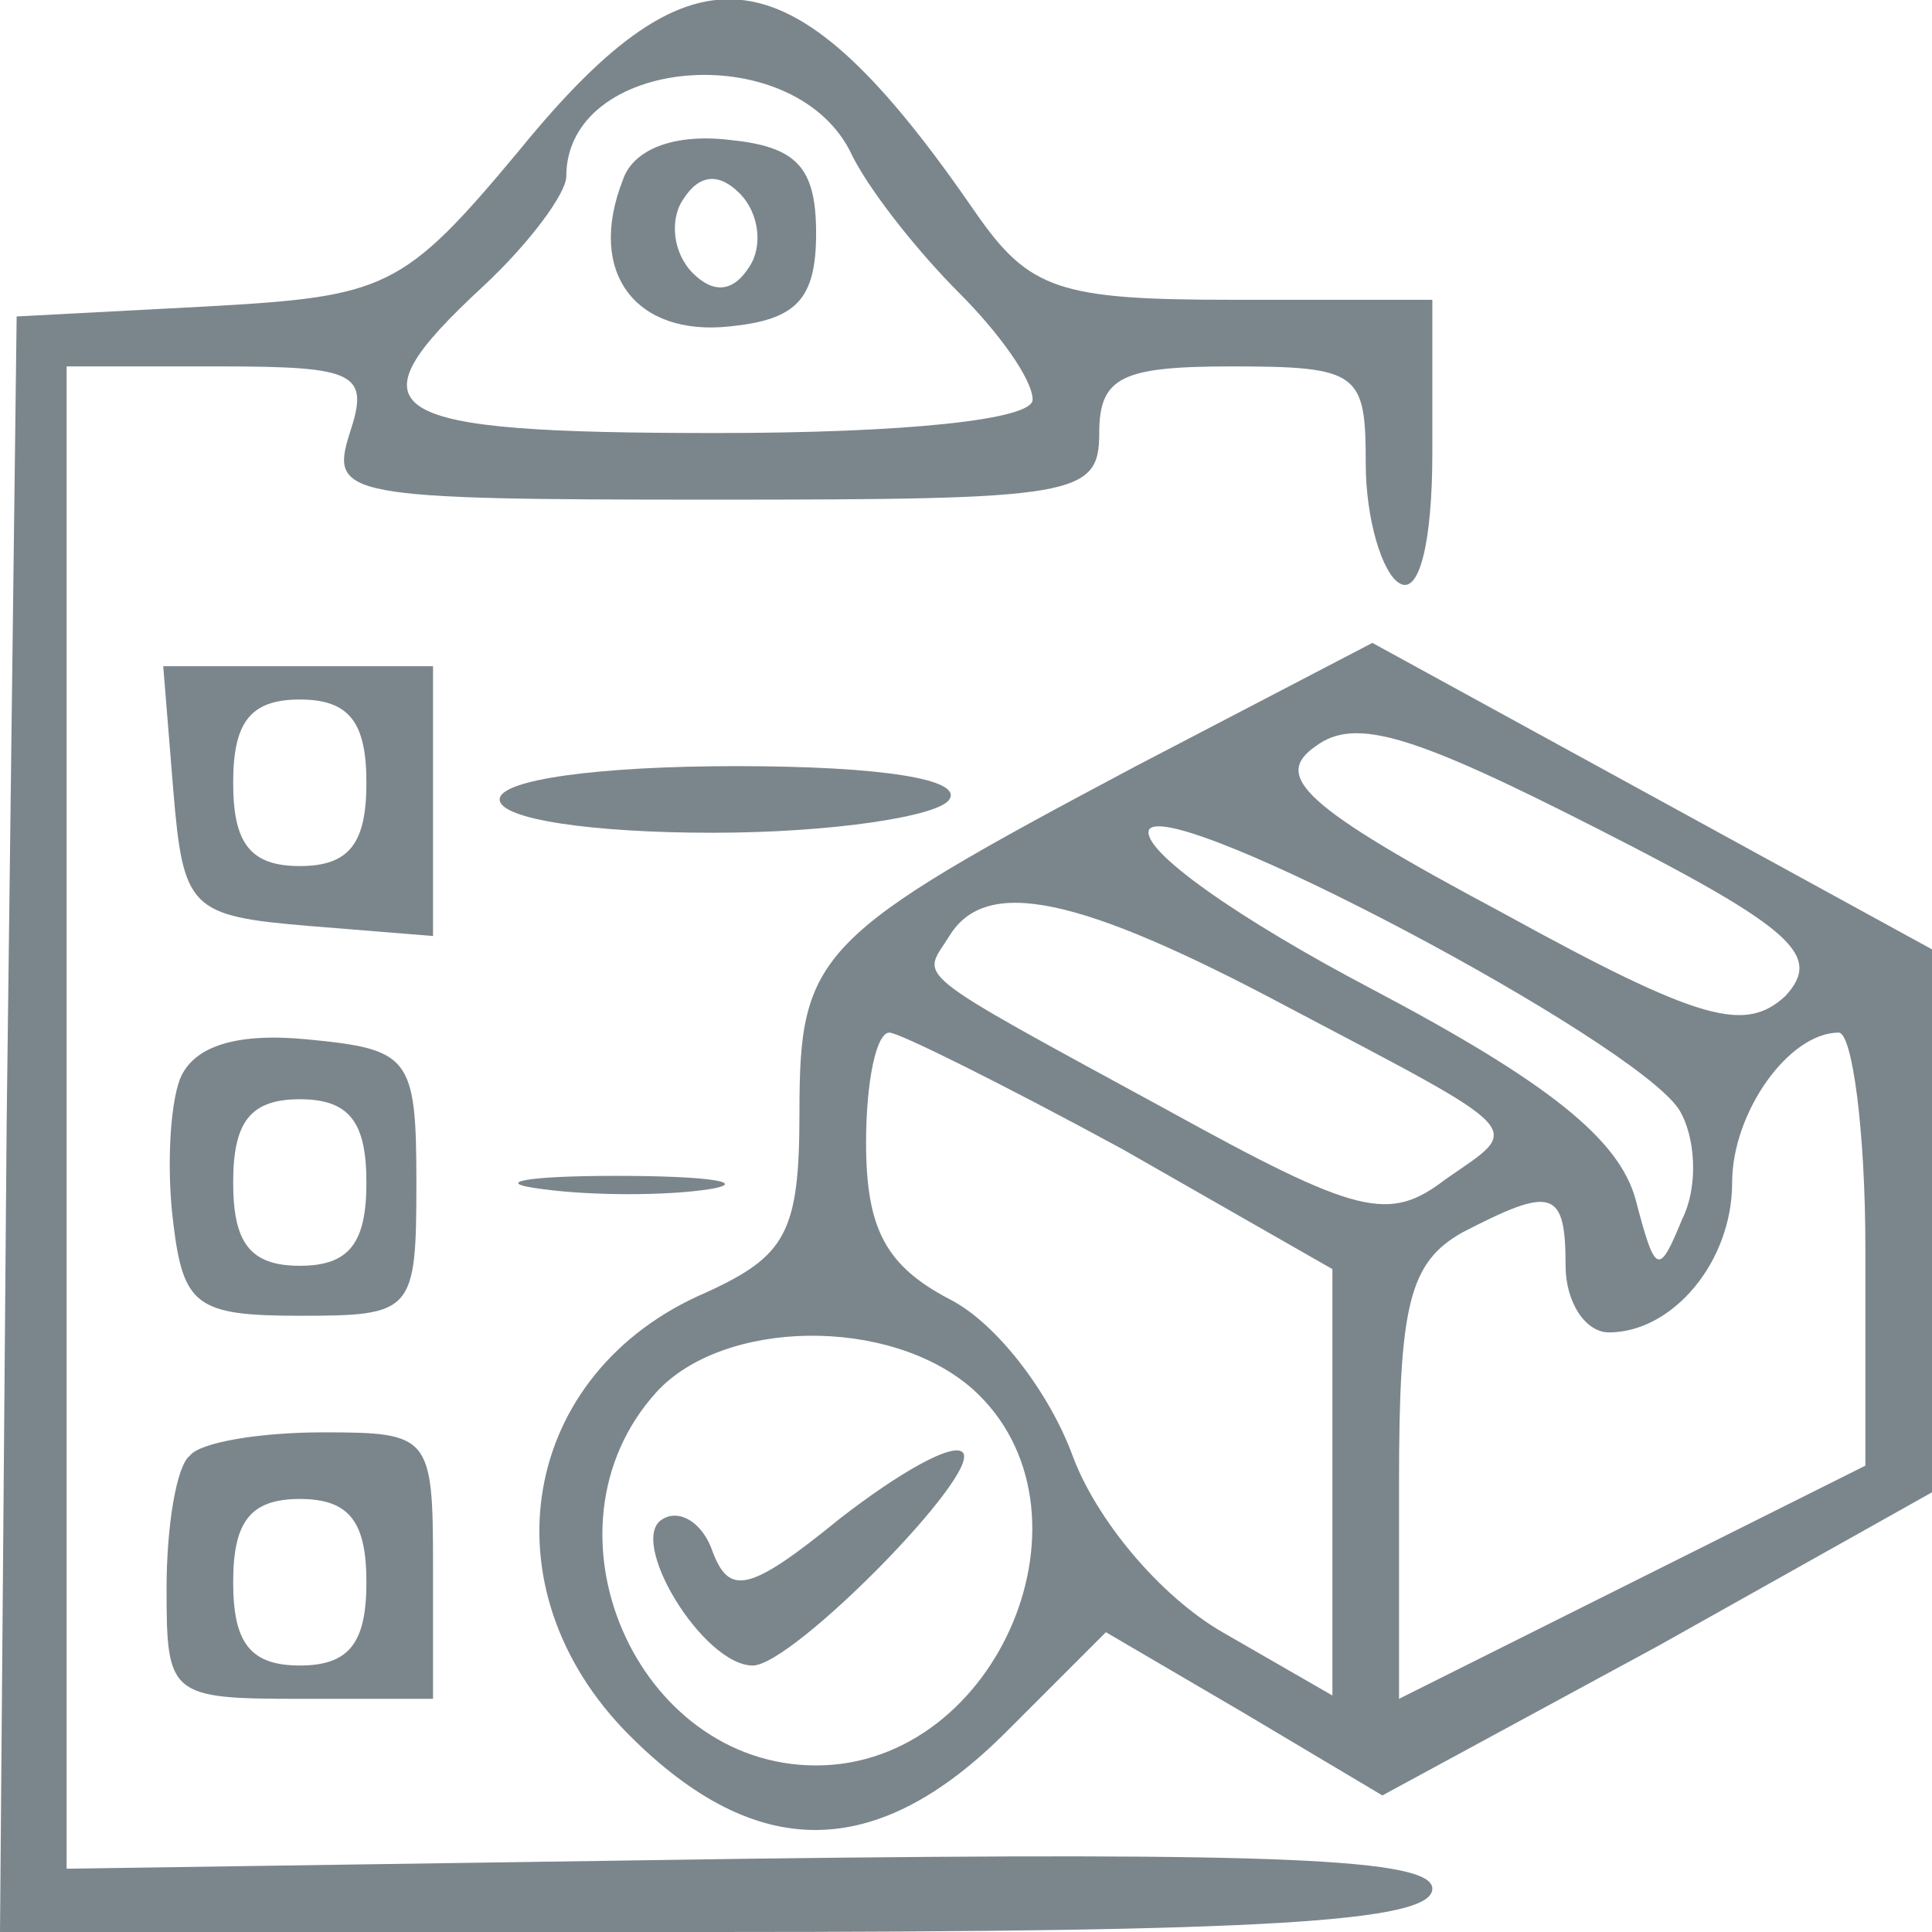
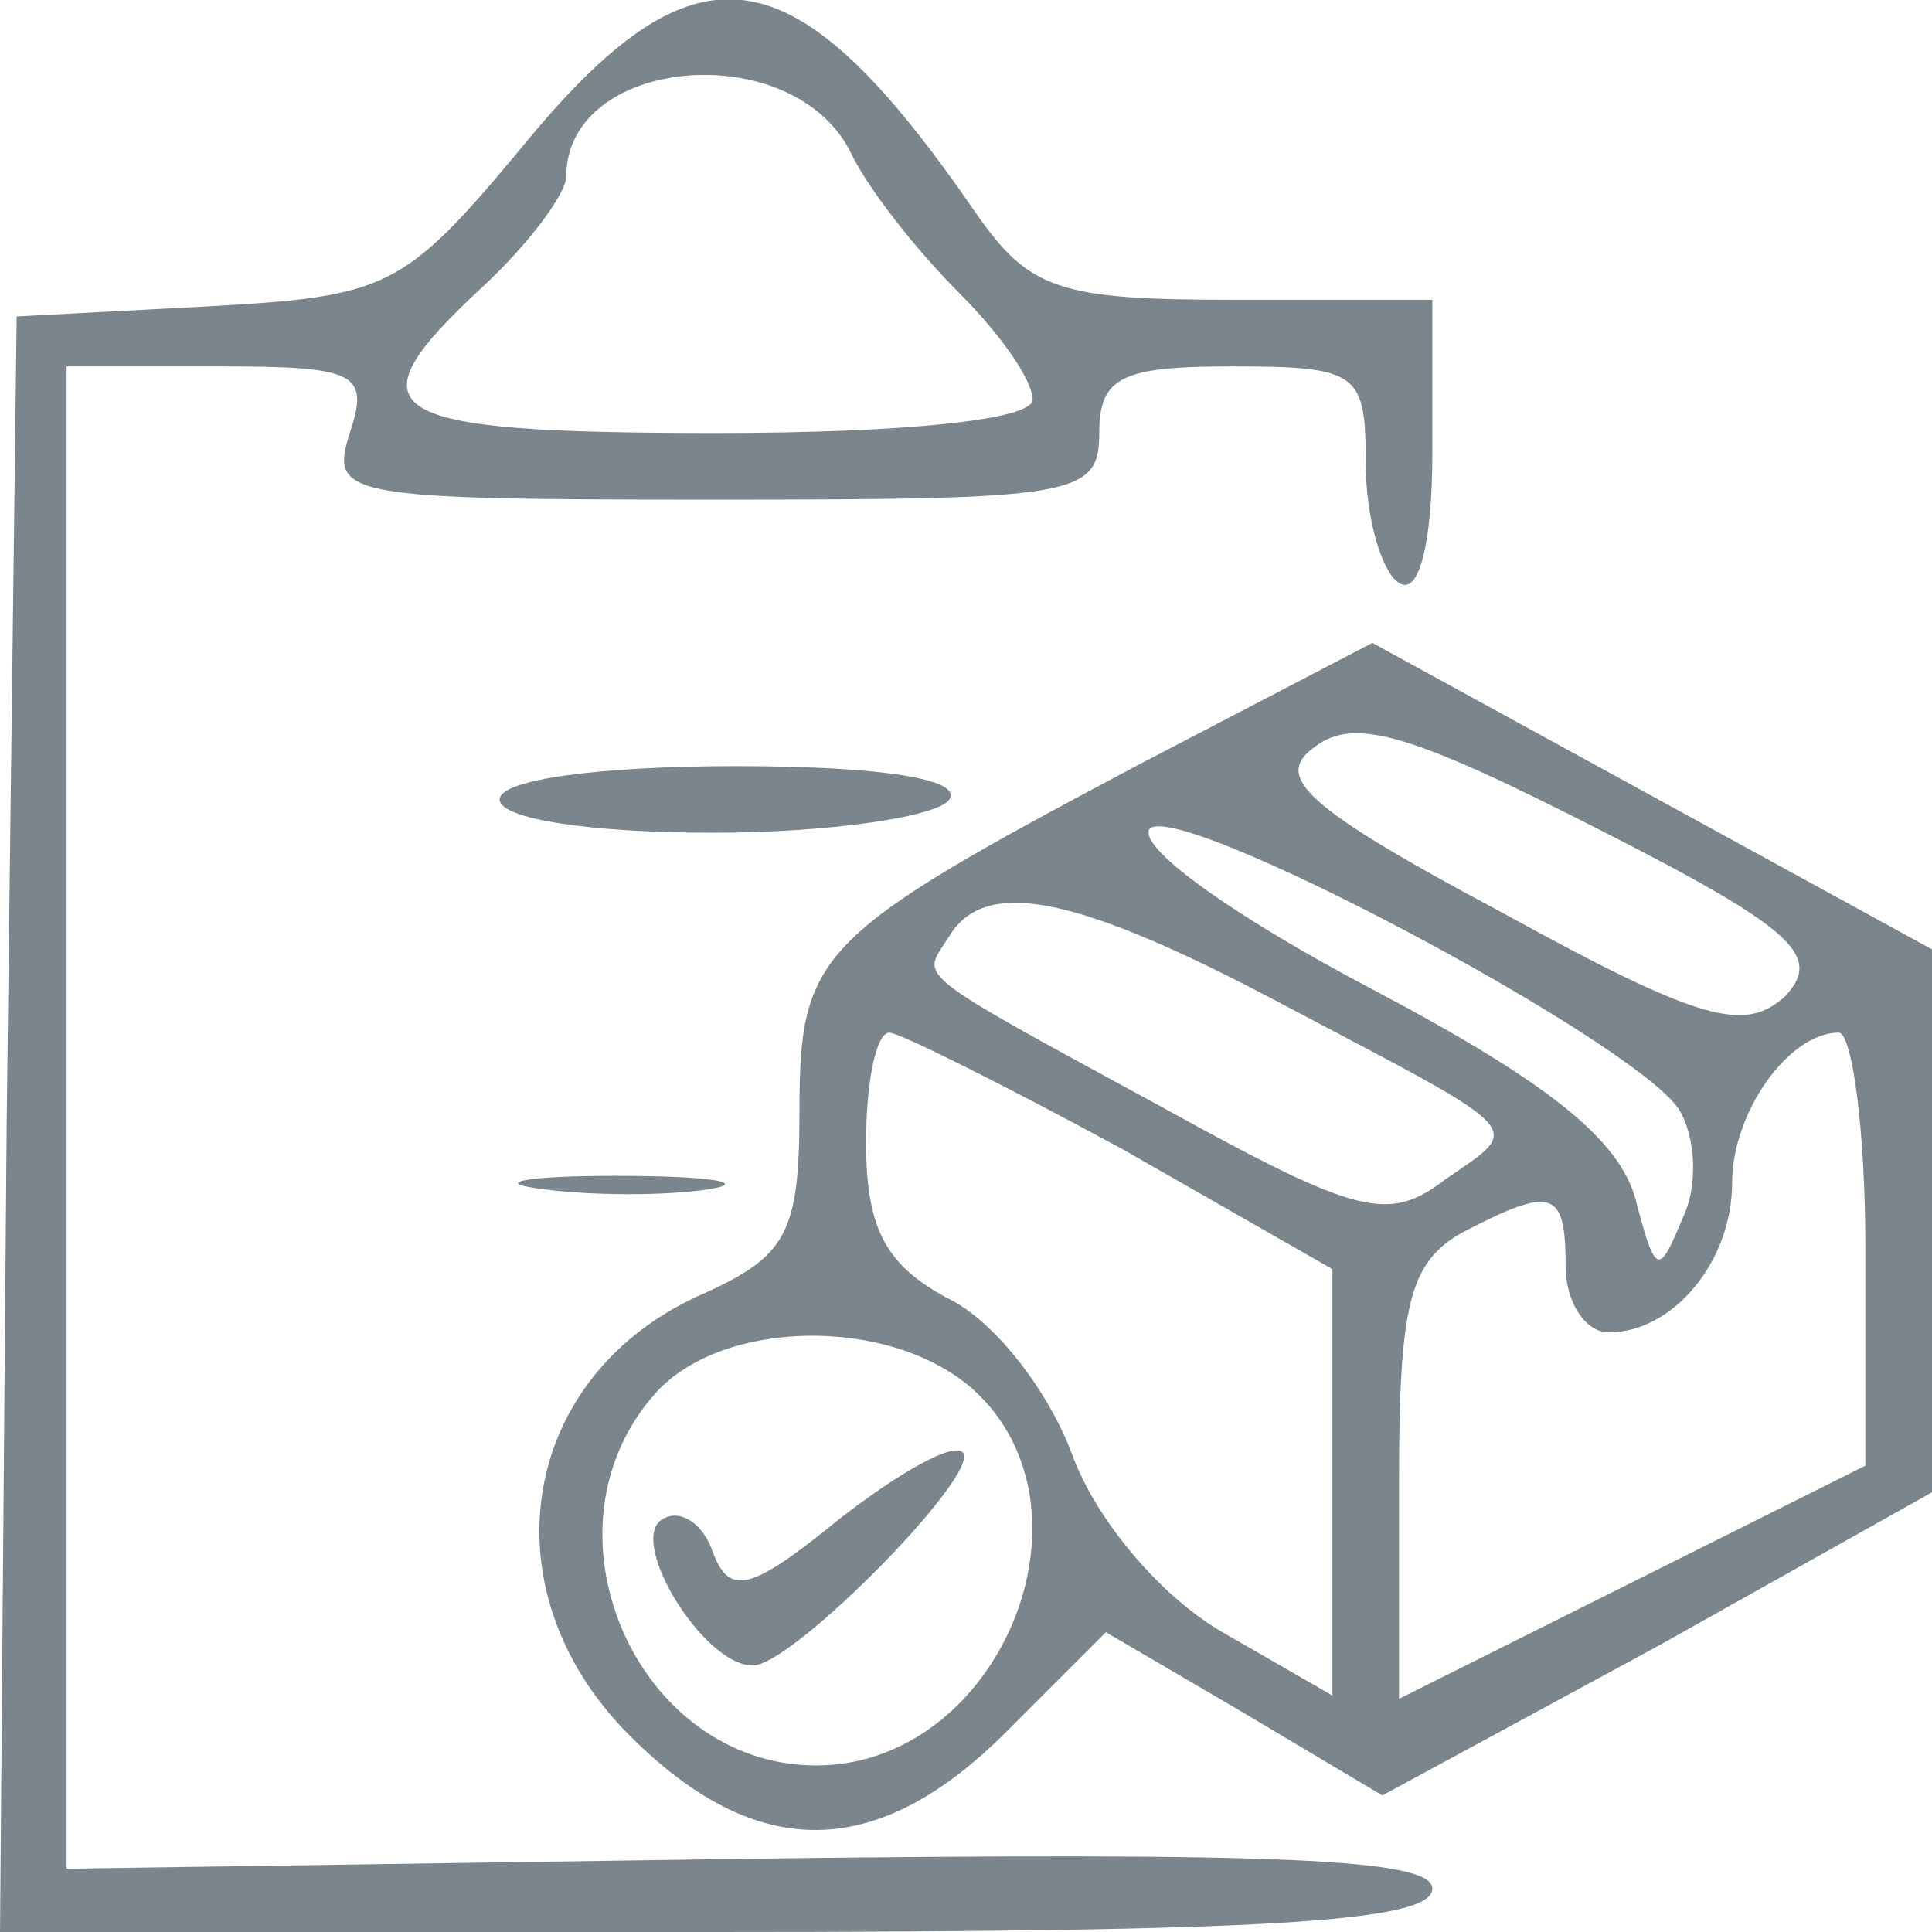
<svg xmlns="http://www.w3.org/2000/svg" version="1.0" width="58pt" height="58pt" viewBox="0 0 58 58" preserveAspectRatio="xMidYMid meet">
  <g transform="translate(0,58) scale(0.1,-0.1)" fill="#7B868C" stroke="none">
    <path d="M156 535 c-35 -42 -40 -44 -94 -47 l-57 -3 -3 -242 -2 -243 215 0 c165 0 215 3 215 13 0 9 -46 11 -205 9 l-205 -3 0 225 0 226 46 0 c41 0 45 -2 39 -20 -6 -19 -2 -20 109 -20 109 0 116 1 116 20 0 17 7 20 40 20 38 0 40 -2 40 -29 0 -17 5 -33 10 -36 6 -4 10 12 10 39 l0 46 -60 0 c-52 0 -61 3 -77 26 -55 80 -84 84 -137 19z m99 0 c5 -11 20 -30 33 -43 12 -12 22 -26 22 -32 0 -6 -38 -10 -95 -10 -102 0 -111 6 -70 44 14 13 25 28 25 33 0 36 67 42 85 8z" />
-     <path d="M187 526 c-11 -28 4 -47 32 -44 20 2 26 8 26 28 0 20 -6 26 -26 28 -17 2 -29 -3 -32 -12z m38 -26 c-5 -8 -11 -8 -17 -2 -6 6 -7 16 -3 22 5 8 11 8 17 2 6 -6 7 -16 3 -22z" />
    <path d="M341 350 c-96 -51 -101 -56 -101 -104 0 -36 -4 -43 -28 -54 -56 -24 -67 -89 -23 -133 38 -38 74 -38 113 1 l30 30 41 -24 42 -25 83 45 82 46 0 82 0 81 -84 46 -84 46 -71 -37z m195 -69 c-12 -11 -25 -8 -85 25 -60 32 -69 41 -56 50 12 9 30 3 85 -25 59 -30 67 -38 56 -50z m-32 -34 c5 -8 6 -23 1 -33 -7 -17 -8 -17 -14 6 -5 18 -26 35 -79 63 -40 21 -70 42 -67 48 7 10 145 -63 159 -84z m-118 31 c74 -39 71 -36 48 -52 -17 -13 -26 -11 -84 21 -79 43 -73 39 -65 52 11 18 39 12 101 -21z m-49 -43 l63 -36 0 -64 0 -64 -33 19 c-19 11 -38 34 -45 53 -7 19 -23 40 -37 47 -19 10 -25 21 -25 47 0 18 3 33 7 33 3 0 35 -16 70 -35z m223 -30 l0 -65 -70 -35 -70 -35 0 65 c0 53 3 66 19 75 27 14 31 13 31 -10 0 -11 6 -20 13 -20 19 0 37 21 37 45 0 21 17 45 32 45 4 0 8 -29 8 -65z m-268 -42 c40 -36 8 -113 -47 -113 -54 0 -85 71 -48 112 20 22 70 23 95 1z" />
    <path d="M252 124 c-27 -22 -33 -23 -38 -10 -3 9 -10 13 -15 10 -11 -6 12 -44 27 -44 12 0 69 58 63 64 -3 3 -19 -6 -37 -20z" />
-     <path d="M52 343 c3 -36 5 -38 41 -41 l37 -3 0 40 0 41 -41 0 -40 0 3 -37z m58 2 c0 -18 -5 -25 -20 -25 -15 0 -20 7 -20 25 0 18 5 25 20 25 15 0 20 -7 20 -25z" />
    <path d="M150 340 c0 -6 28 -10 64 -10 36 0 68 5 71 10 4 6 -20 10 -64 10 -41 0 -71 -4 -71 -10z" />
-     <path d="M54 256 c-3 -8 -4 -27 -2 -43 3 -25 7 -28 38 -28 34 0 35 1 35 40 0 38 -2 40 -33 43 -21 2 -34 -2 -38 -12z m56 -31 c0 -18 -5 -25 -20 -25 -15 0 -20 7 -20 25 0 18 5 25 20 25 15 0 20 -7 20 -25z" />
    <path d="M163 223 c15 -2 37 -2 50 0 12 2 0 4 -28 4 -27 0 -38 -2 -22 -4z" />
-     <path d="M57 143 c-4 -3 -7 -21 -7 -40 0 -32 1 -33 40 -33 l40 0 0 40 c0 39 -1 40 -33 40 -19 0 -37 -3 -40 -7z m53 -38 c0 -18 -5 -25 -20 -25 -15 0 -20 7 -20 25 0 18 5 25 20 25 15 0 20 -7 20 -25z" />
  </g>
</svg>